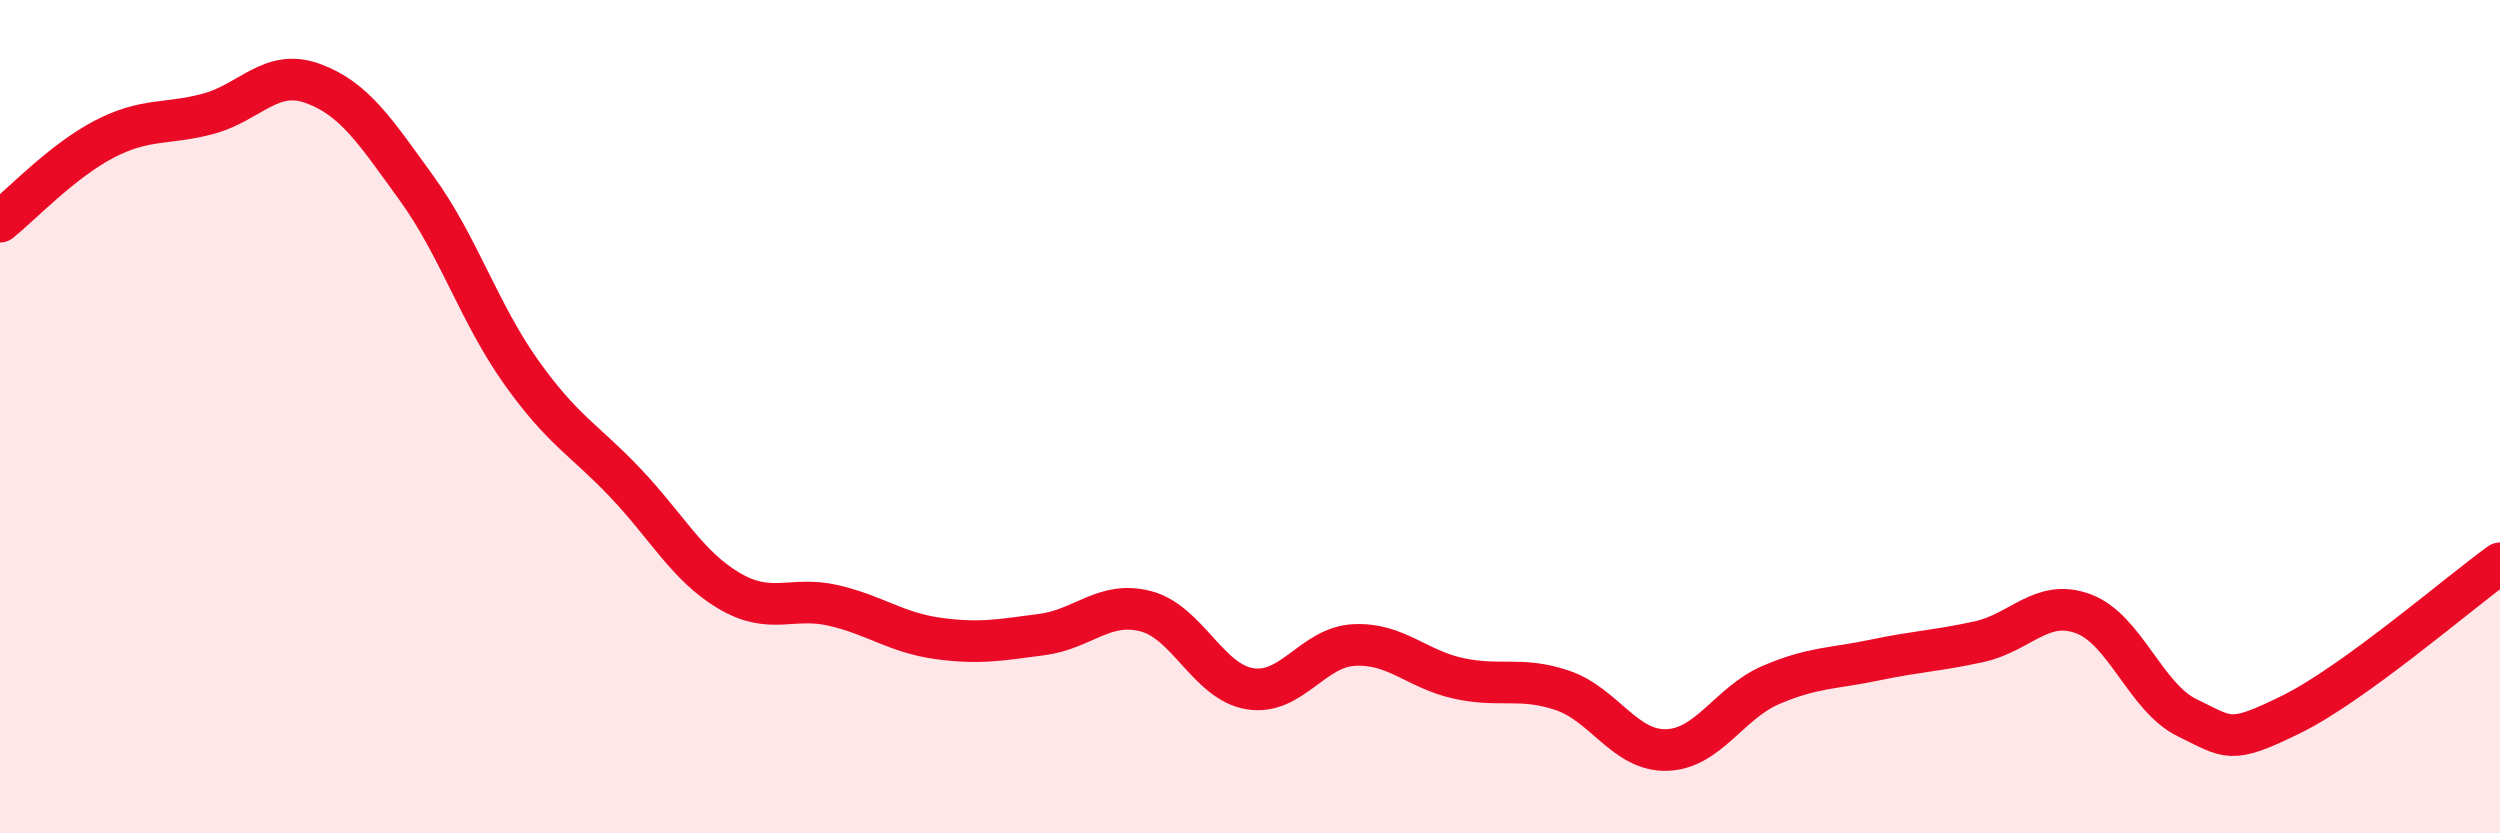
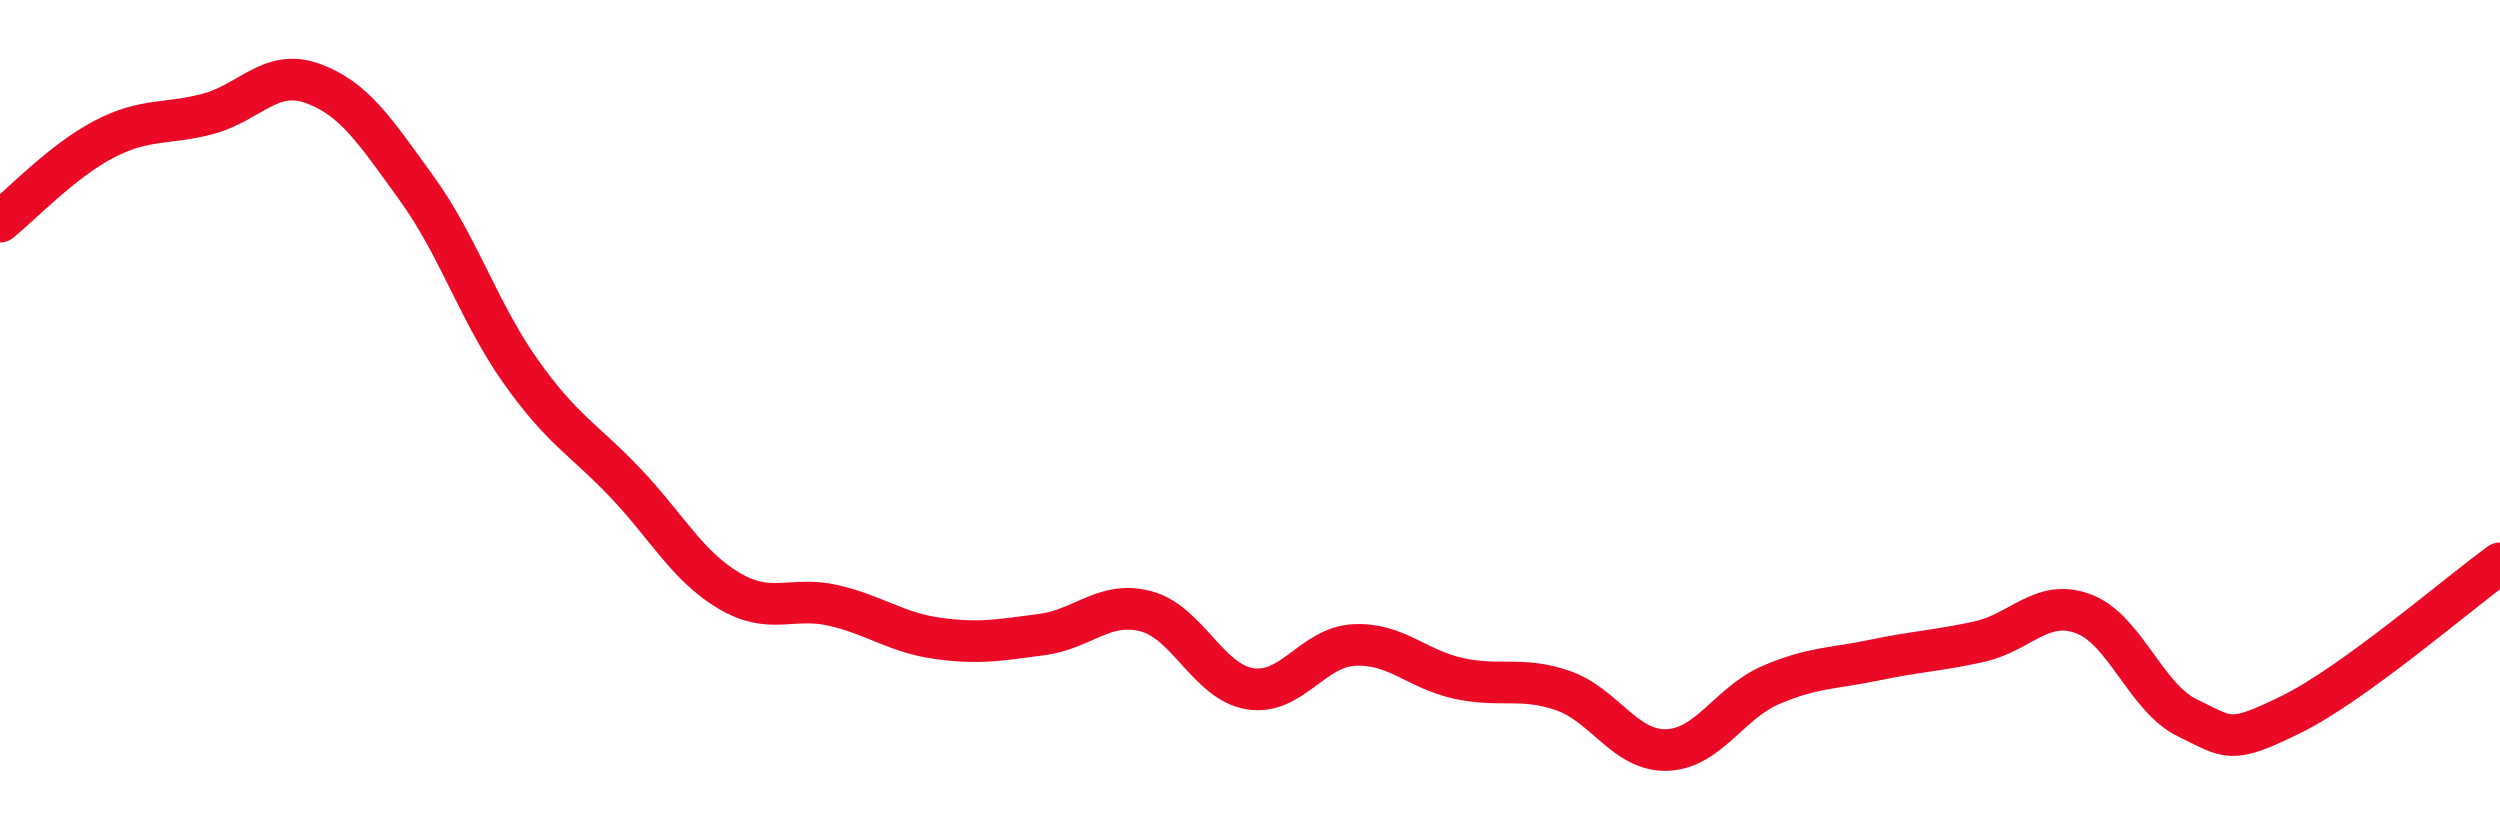
<svg xmlns="http://www.w3.org/2000/svg" width="60" height="20" viewBox="0 0 60 20">
-   <path d="M 0,5.32 C 0.5,4.92 1.5,3.86 2.5,3.34 C 3.5,2.82 4,3 5,2.73 C 6,2.46 6.5,1.64 7.5,2 C 8.5,2.36 9,3.14 10,4.52 C 11,5.9 11.5,7.51 12.5,8.92 C 13.5,10.33 14,10.53 15,11.58 C 16,12.63 16.5,13.59 17.5,14.18 C 18.5,14.77 19,14.3 20,14.53 C 21,14.76 21.5,15.18 22.5,15.32 C 23.5,15.46 24,15.36 25,15.23 C 26,15.1 26.5,14.41 27.5,14.67 C 28.5,14.93 29,16.37 30,16.53 C 31,16.69 31.5,15.53 32.5,15.48 C 33.5,15.43 34,16.06 35,16.28 C 36,16.5 36.5,16.23 37.5,16.57 C 38.5,16.91 39,18.03 40,18 C 41,17.97 41.5,16.87 42.5,16.44 C 43.5,16.01 44,16.05 45,15.84 C 46,15.63 46.5,15.62 47.5,15.4 C 48.5,15.18 49,14.36 50,14.73 C 51,15.1 51.5,16.75 52.5,17.23 C 53.5,17.71 53.5,17.88 55,17.14 C 56.5,16.4 59,14.24 60,13.52L60 20L0 20Z" fill="#EB0A25" opacity="0.1" stroke-linecap="round" stroke-linejoin="round" />
  <path d="M 0,5.32 C 0.5,4.92 1.5,3.86 2.5,3.34 C 3.5,2.82 4,3 5,2.73 C 6,2.46 6.5,1.64 7.5,2 C 8.5,2.36 9,3.14 10,4.52 C 11,5.9 11.5,7.51 12.5,8.92 C 13.5,10.33 14,10.53 15,11.58 C 16,12.63 16.5,13.59 17.5,14.18 C 18.5,14.77 19,14.3 20,14.53 C 21,14.76 21.5,15.18 22.5,15.32 C 23.5,15.46 24,15.36 25,15.23 C 26,15.1 26.5,14.41 27.5,14.67 C 28.5,14.93 29,16.37 30,16.53 C 31,16.69 31.5,15.53 32.5,15.48 C 33.5,15.43 34,16.06 35,16.28 C 36,16.5 36.5,16.23 37.5,16.57 C 38.5,16.91 39,18.03 40,18 C 41,17.97 41.5,16.87 42.5,16.44 C 43.5,16.01 44,16.05 45,15.84 C 46,15.63 46.5,15.62 47.5,15.4 C 48.5,15.18 49,14.36 50,14.73 C 51,15.1 51.5,16.75 52.5,17.23 C 53.5,17.71 53.5,17.88 55,17.14 C 56.5,16.4 59,14.24 60,13.52" stroke="#EB0A25" stroke-width="1" fill="none" stroke-linecap="round" stroke-linejoin="round" />
</svg>